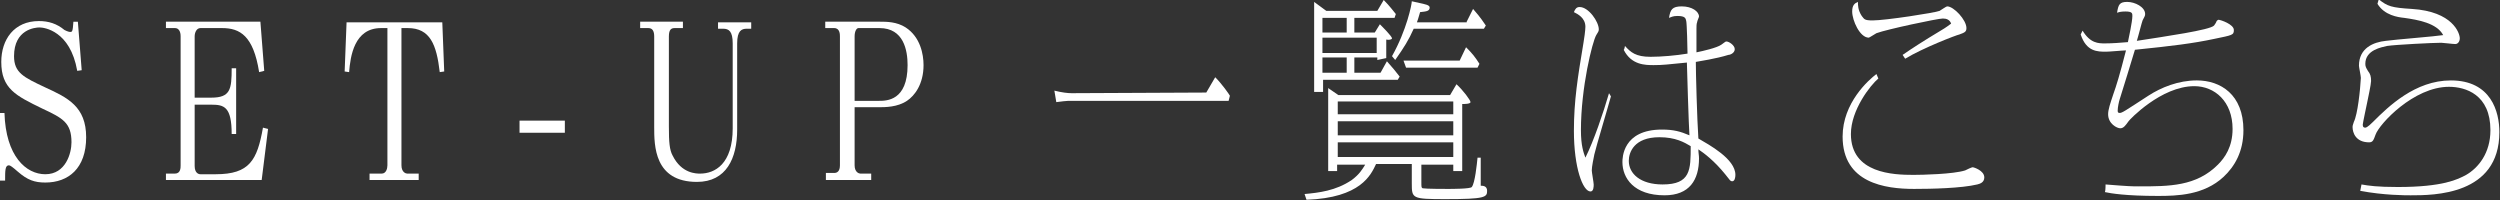
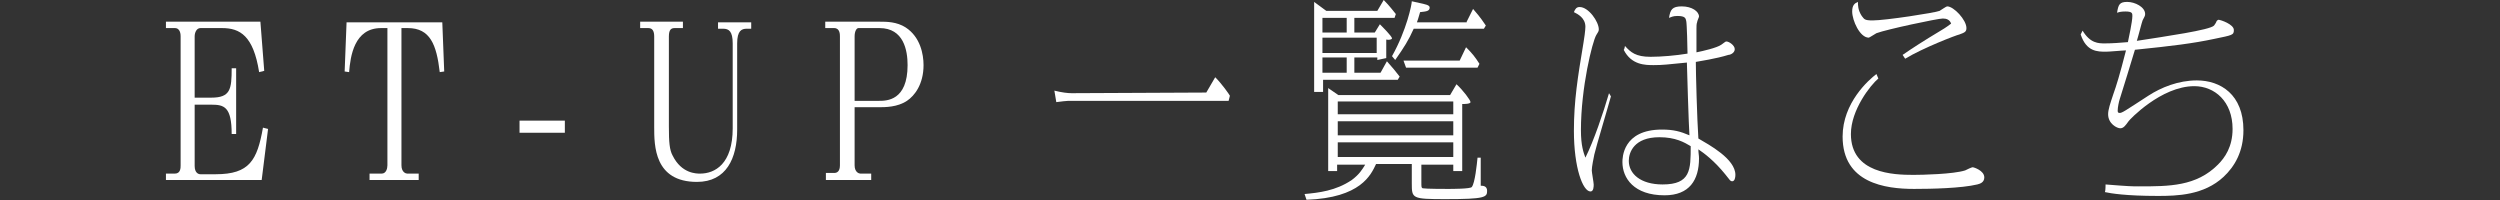
<svg xmlns="http://www.w3.org/2000/svg" version="1.1" id="b" x="0px" y="0px" viewBox="0 0 391.7 31.4" style="enable-background:new 0 0 391.7 31.4;" xml:space="preserve">
  <rect x="0" y="0" width="391.7" height="31.4" fill="#333333" stroke="none" />
  <style type="text/css">
	.st0{fill:#FFFFFF;}
</style>
  <g id="c">
    <g>
-       <path class="st0" d="M0.7,17.7c0.2,6.8,3.4,9.6,6.4,9.6c3.2,0,4.1-3.3,4.1-5c0-3.1-1.4-3.8-4.6-5.3c-4.1-2-6.4-3.1-6.4-7.3    c0-3.5,2-6.4,5.9-6.4c1.5,0,2.8,0.4,4,1.4C10.7,5,10.9,5,11,5c0.3,0,0.4,0,0.5-1.6l0.7,0l0.6,7.6l-0.7,0.1C11,4.8,6.9,4.3,6.2,4.3    c-0.7,0-4,0.3-4,4.5c0,2.6,1.5,3.3,4.9,4.9c3.5,1.6,6.4,3,6.4,7.8c0,4.9-2.8,7.1-6.4,7.1c-1.7,0-2.8-0.4-4.3-1.7    c-0.8-0.7-1.2-1-1.4-1c-0.6,0-0.6,0.8-0.6,2.4H0V17.7C0,17.7,0.7,17.7,0.7,17.7z" />
      <path class="st0" d="M33.1,15.3c3,0,3.2-1.3,3.2-4.6h0.7V21h-0.7c0-4.3-1.2-4.6-3.2-4.6h-2.6v9.6c0,1.1,0.6,1.3,0.9,1.3h2.4    c5.3,0,6.5-2.2,7.4-7.3l0.8,0.2L41,28.2H26v-1h1.4c0.9,0,0.9-0.9,0.9-1.3V5.7c0-0.2,0-1.3-0.9-1.3H26v-1h14.8l0.6,7.7l-0.8,0.2    c-0.9-5.7-3-6.9-5.8-6.9h-3.4c-0.6,0-0.9,0.7-0.9,1.3v9.6C30.5,15.3,33.1,15.3,33.1,15.3z" />
      <path class="st0" d="M62.9,25.9c0,1.1,0.7,1.3,0.9,1.3h1.8v1h-7.7v-1h1.9c0.7,0,0.9-0.8,0.9-1.3V4.4h-1c-4.2,0-4.8,4.4-5,6.9    l-0.7-0.1l0.3-7.7h15l0.3,7.7l-0.7,0.1c-0.5-4.3-1.5-6.9-5-6.9h-1C62.9,4.4,62.9,25.9,62.9,25.9z" />
      <path class="st0" d="M81.4,18.9h7.1v1.9h-7.1V18.9z" />
      <path class="st0" d="M100.3,3.4h6.7v1h-1.3c-0.5,0-0.9,0.2-0.9,1.3v14.1c0,2.5,0.1,3.7,0.6,4.6c1.4,2.8,3.7,2.8,4.3,2.8    c2.3,0,5.1-1.5,5.1-7.1V6.8c0-1.9-0.6-2.3-1.5-2.3h-0.8v-1h5.2v1H117c-0.8,0-1.5,0.3-1.5,2.3v13.5c0,4.5-1.7,8.2-6.3,8.2    c-6.7,0-6.7-5.7-6.7-8.6V5.7c0-0.7-0.2-1.3-0.9-1.3h-1.3L100.3,3.4L100.3,3.4z" />
      <path class="st0" d="M133.9,25.9c0,1.1,0.7,1.3,0.9,1.3h1.7v1h-7.1v-1.1h1.3c0.5,0,0.9-0.3,0.9-1.2V5.7c0-0.3,0-1.3-0.9-1.3h-1.4    v-1h8.6c1,0,2.6,0,4,0.9c2.3,1.5,2.8,4.2,2.8,5.9c0,3-1.4,4.8-2.6,5.6c-1.5,1-3.4,1-4.5,1h-3.7V25.9L133.9,25.9z M137.7,15.8    c1.2,0,4.5,0,4.5-5.6c0-2.3-0.6-5.8-4.4-5.8h-3.3c-0.3,0-0.6,0.5-0.6,1.3v10.1C133.9,15.8,137.7,15.8,137.7,15.8z" />
      <path class="st0" d="M189,14.5l1.4-2.4c1.1,1.1,2.2,2.7,2.3,2.9l-0.2,0.8h-25.1c-0.1,0-1.3,0.1-1.9,0.2l-0.3-1.8    c1.2,0.3,2.1,0.4,2.7,0.4L189,14.5L189,14.5z" />
      <path class="st0" d="M222.7,28.5c0,0.8,0,0.9,0.2,1c0.5,0.1,3.6,0.1,3.9,0.1c0.7,0,3.6,0,3.8-0.3c0.5-0.6,0.8-3.6,0.9-4.6l0.5,0    c0,1.8,0,2,0,2.3v2.1c0.3,0,1,0,1,0.8c0,1-0.3,1.3-6.5,1.3c-5.3,0-5.3-0.1-5.3-2.5v-3h-5.6c-0.8,1.7-2.4,5.3-10.9,5.6l-0.3-0.9    c2.2-0.2,4.9-0.5,7.4-2.2c1.2-0.9,1.6-1.6,2.1-2.4h-4.4v1h-1.4v-13l1.6,1.1h17.5l1-1.7c1,0.9,2.2,2.5,2.2,2.8c0,0.3-1,0.3-1.3,0.3    v10.5h-1.4v-1h-5C222.7,25.7,222.7,28.5,222.7,28.5z M215.8,1.7l1-1.7c0.3,0.3,0.8,0.8,1.9,2.2l-0.2,0.6h-6.3v2.3h3.2l0.8-1.3    c0.4,0.4,1.9,1.9,1.9,2.2c0,0.2-0.5,0.3-0.9,0.2v2.9l-1.4,0.3V9h-3.6v2.4h4.1l1-1.8c0.9,1,1.3,1.5,2,2.4l-0.3,0.5h-11.7v1.9h-1.4    V0.3l1.9,1.4L215.8,1.7L215.8,1.7z M207.2,5.1h3.8V2.8h-3.8V5.1z M207.2,8.3h8.5V5.9h-8.5V8.3z M207.2,11.4h3.8V9h-3.8V11.4z     M209.6,17.9h18.1v-2h-18.1V17.9z M209.6,21.2h18.1V19h-18.1V21.2z M209.6,24.6h18.1v-2.3h-18.1V24.6z M229.8,3.4l1-2    c0.5,0.6,1,1.1,2,2.6l-0.3,0.5h-11c-0.8,1.8-1.5,2.9-2.9,4.9l-0.5-0.6c2.3-4.1,3.1-8.1,3.1-8.6l1.8,0.4c0.9,0.2,1,0.4,1,0.6    c0,0.6-0.7,0.6-1.5,0.7c-0.2,0.6-0.2,0.8-0.5,1.6H229.8z M229.7,7.4c1,1,1.4,1.5,2.1,2.6l-0.3,0.6h-11.2l-0.4-1.1h8.8    C228.7,9.5,229.7,7.4,229.7,7.4z" />
      <path class="st0" d="M252.4,15.1c-0.4,1.5-2.3,7.8-2.6,9.1c-0.1,0.5-0.4,1.9-0.4,2.5c0,0.3,0.3,1.9,0.3,2.2c0,0.3,0,1.1-0.5,1.1    c-1.2,0-2.6-3.7-2.6-9.5c0-4.7,0.6-8.4,1.5-13.8c0.1-0.5,0.3-2,0.3-2.5c0-1.4-1.2-2-1.8-2.3c0.2-0.5,0.4-0.8,0.9-0.8    c1.4,0,3,2.3,3,3.5c0,0.3-0.1,0.4-0.4,0.9c-0.6,1-2.4,8.2-2.4,14.9c0,2.4,0.4,3.5,0.7,4.3c1.3-2.6,2.8-7,3.7-10.1L252.4,15.1    L252.4,15.1z M254.6,7.2c0.9,1,1.7,1.7,4,1.7c1.7,0,4-0.2,5.8-0.5c0-0.8-0.1-4.7-0.2-5.1c-0.1-0.4-0.1-0.8-1.4-0.8    c-0.7,0-1,0.2-1.3,0.3c0.2-1.3,0.5-1.8,2-1.8c1.6,0,2.7,0.8,2.7,1.6c0,0.1-0.3,0.7-0.3,0.9c-0.1,0.2-0.1,0.7-0.1,1    c0,0.6,0,3.2,0,3.7c1-0.2,3.2-0.7,3.9-1.2c0.6-0.4,0.6-0.5,0.8-0.5c0.4,0,1.3,0.6,1.3,1.2c0,0.6-0.7,0.9-1,0.9    c-1.9,0.6-4.6,1-5.1,1.1c0,1.7,0.2,9.1,0.4,12c1.7,1,5.8,3.2,5.8,5.7c0,0.4-0.1,1-0.5,1c-0.3,0-0.3-0.1-1.1-1.1    c-1.7-2.1-3.3-3.3-4.2-3.9c0,0.6,0.1,0.9,0.1,1.4c0,3.4-1.5,5.8-5.4,5.8c-4.8,0-6.6-2.7-6.6-5.2c0-0.6,0-5.1,6.2-5.1    c1.8,0,2.9,0.3,4.3,0.9c-0.1-1.1-0.4-11.1-0.4-11.4c-3.1,0.3-3.7,0.4-5.2,0.4c-1.3,0-3.5,0-4.7-2.4C254.5,7.8,254.6,7.2,254.6,7.2    z M260,21.5c-4,0-4.8,2.4-4.8,3.7c0,2,1.8,3.7,5.3,3.7c4.4,0,4.4-2.3,4.4-6C263.9,22.3,262.5,21.5,260,21.5z" />
      <path class="st0" d="M294.3,12.3c-1.2,1-4.3,4.9-4.3,8.7c0,6.2,6.7,6.4,9.8,6.4c1.3,0,6.2-0.1,8.1-0.7c0.2-0.1,1-0.5,1.2-0.5    c0.1,0,1.8,0.5,1.8,1.6c0,0.8-0.7,1-1.1,1.1c-2.5,0.6-7.2,0.7-9.9,0.7c-4.5,0-11.2-0.9-11.2-8.2c0-5.3,4.1-8.9,5.3-9.8    C294,11.6,294.3,12.3,294.3,12.3z M298.1,8.6c1.6-1.1,3.3-2.2,5.8-3.7c1.2-0.7,1.5-1,1.8-1.2c-0.2-0.6-0.7-0.8-1.3-0.8    c-0.8,0-8.8,1.7-10.4,2.3c-0.2,0.1-1.1,0.7-1.2,0.7c-1.4,0-2.6-2.7-2.6-4.1c0-1,0.4-1.3,0.9-1.5c0,0.5,0,1.3,0.6,2.2    c0.4,0.5,0.4,0.7,1.7,0.7c2,0,9.8-1.2,10.5-1.5c0.2-0.1,1-0.7,1.2-0.7c1,0,3,2.1,3,3.4c0,0.6-0.3,0.7-1.1,1    c-0.5,0.1-5.7,2.1-8.5,3.8L298.1,8.6z" />
      <path class="st0" d="M329.9,28.9c3.7,0.3,4.2,0.3,5.2,0.3c4.8,0,9,0,12.4-3.4c1.1-1.1,2.3-2.8,2.3-5.6c0-4.3-2.8-6.7-6-6.7    c-5.2,0-10.2,5.3-10.3,5.5c-0.5,0.7-0.8,1.1-1.3,1.1c-0.5,0-1.9-0.7-1.9-2.2c0-0.7,0.3-1.6,0.8-3.1c0.5-1.4,1-3,2-6.9    c-0.5,0-2.6,0.2-3.1,0.2c-1.4,0-3.1,0-4-2.7l0.3-0.6c1.2,2,2.5,2,3.5,2c1.2,0,2.4-0.1,3.6-0.2c0.1-0.5,0.7-3.2,0.7-4.1    c0-0.4,0-0.7-1.1-0.7c-0.7,0-1,0.1-1.3,0.2c0.2-1.3,0.4-1.7,1.6-1.7c1.2,0,2.8,0.8,2.8,1.9c0,0.3-0.1,0.4-0.4,1    c-0.1,0.2-0.7,2.6-0.9,3.2c4.5-0.7,11.5-1.7,12.1-2.4c0.1-0.1,0.4-0.6,0.4-0.7c0.1-0.1,0.2-0.2,0.3-0.2c0.3,0,2.4,0.7,2.4,1.6    c0,0.8-0.2,0.8-3.1,1.4c-3.3,0.7-6.5,1.1-12.4,1.7c-0.4,1.3-2,6.6-2.4,7.8c-0.1,0.3-0.3,1.2-0.3,1.7c0,0.2,0,0.4,0.3,0.4    c0.4,0,0.8-0.3,4.5-2.7c2-1.3,4.7-2.4,7.6-2.4c3.7,0,7.3,2.2,7.3,7.8c0,3.4-1.4,5.7-3.1,7.3c-3.1,2.9-7.3,3-10.3,3    c-5,0-7.4-0.4-8.3-0.6C329.9,29.9,329.9,28.9,329.9,28.9z" />
-       <path class="st0" d="M370,28.9c1.1,0.2,2.5,0.4,5.7,0.4c7.1,0,9.4-1.2,10.7-1.9c1.9-1.1,3.8-3.4,3.8-7c0-5.6-3.9-6.8-6.5-6.8    c-5.5,0-10.9,5.8-11.5,7.5c-0.3,0.8-0.4,1.2-1,1.2c-2.1,0-2.6-1.5-2.6-2.4c0-0.3,0.1-0.4,0.2-0.8c0.6-1.2,1-5,1.1-6.9    c0-0.3-0.3-1.7-0.3-1.9c0-2.8,2.3-3.7,4.2-3.9c1.4-0.2,7.8-0.7,9-0.9c-1-1.9-4-2.4-6.1-2.7c-1-0.1-3.1-0.4-4.2-2.2l0.2-0.7    c1.4,1.1,2,1.3,5.2,1.5c6.4,0.4,7.5,3.8,7.5,4.6c0,0.5-0.3,0.9-0.7,0.9c-0.4,0-1.9-0.2-2.2-0.2c-1.3,0-7.2,0.3-8.5,0.5    c-0.8,0.2-3.4,0.6-3.4,2.8c0,0.4,0.1,0.6,0.4,1.1c0.4,0.5,0.5,0.9,0.5,1.6c0,0.5-0.5,2.8-0.6,3.3c-0.1,0.5-0.7,3.3-0.7,3.5    c0,0.2,0,0.5,0.4,0.5c0.3,0,1-0.7,1.2-0.9c2.4-2.4,6.6-6.5,12.2-6.5c6.3,0,7.6,4.9,7.6,8.1c0,9.9-10.3,9.9-13.9,9.9    c-0.8,0-4.2,0-7.9-0.7L370,28.9L370,28.9z" />
    </g>
  </g>
</svg>